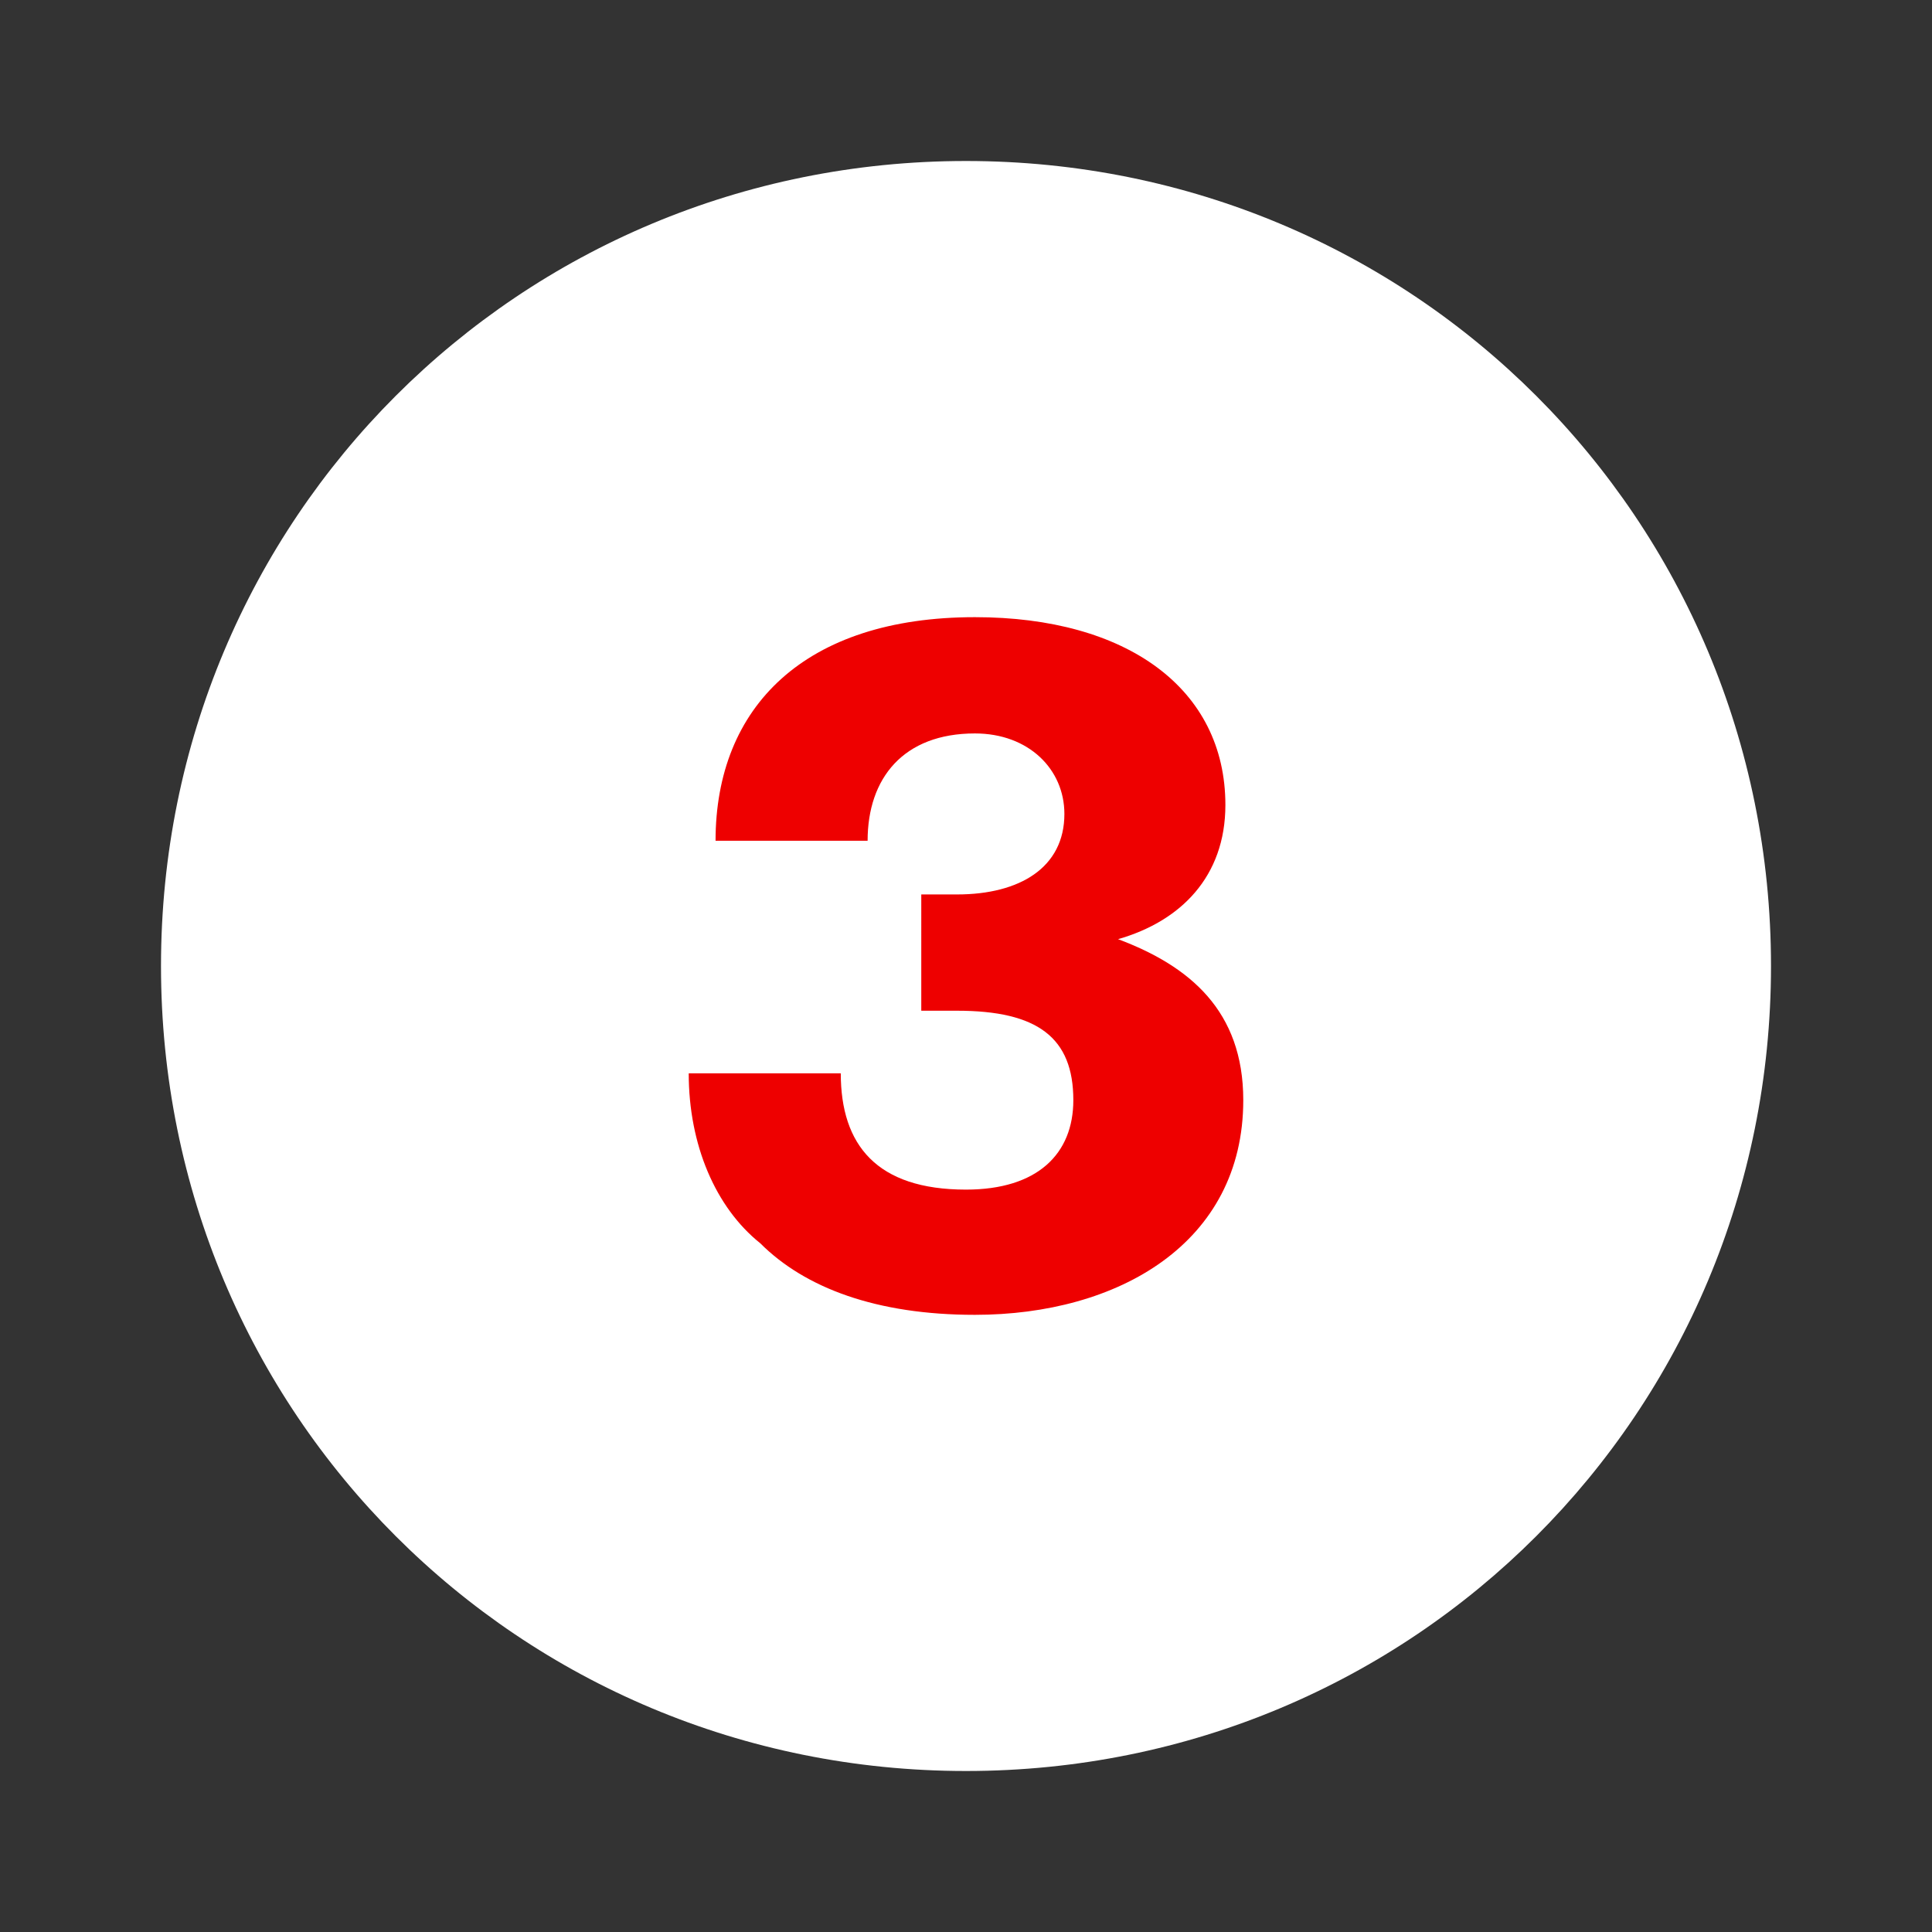
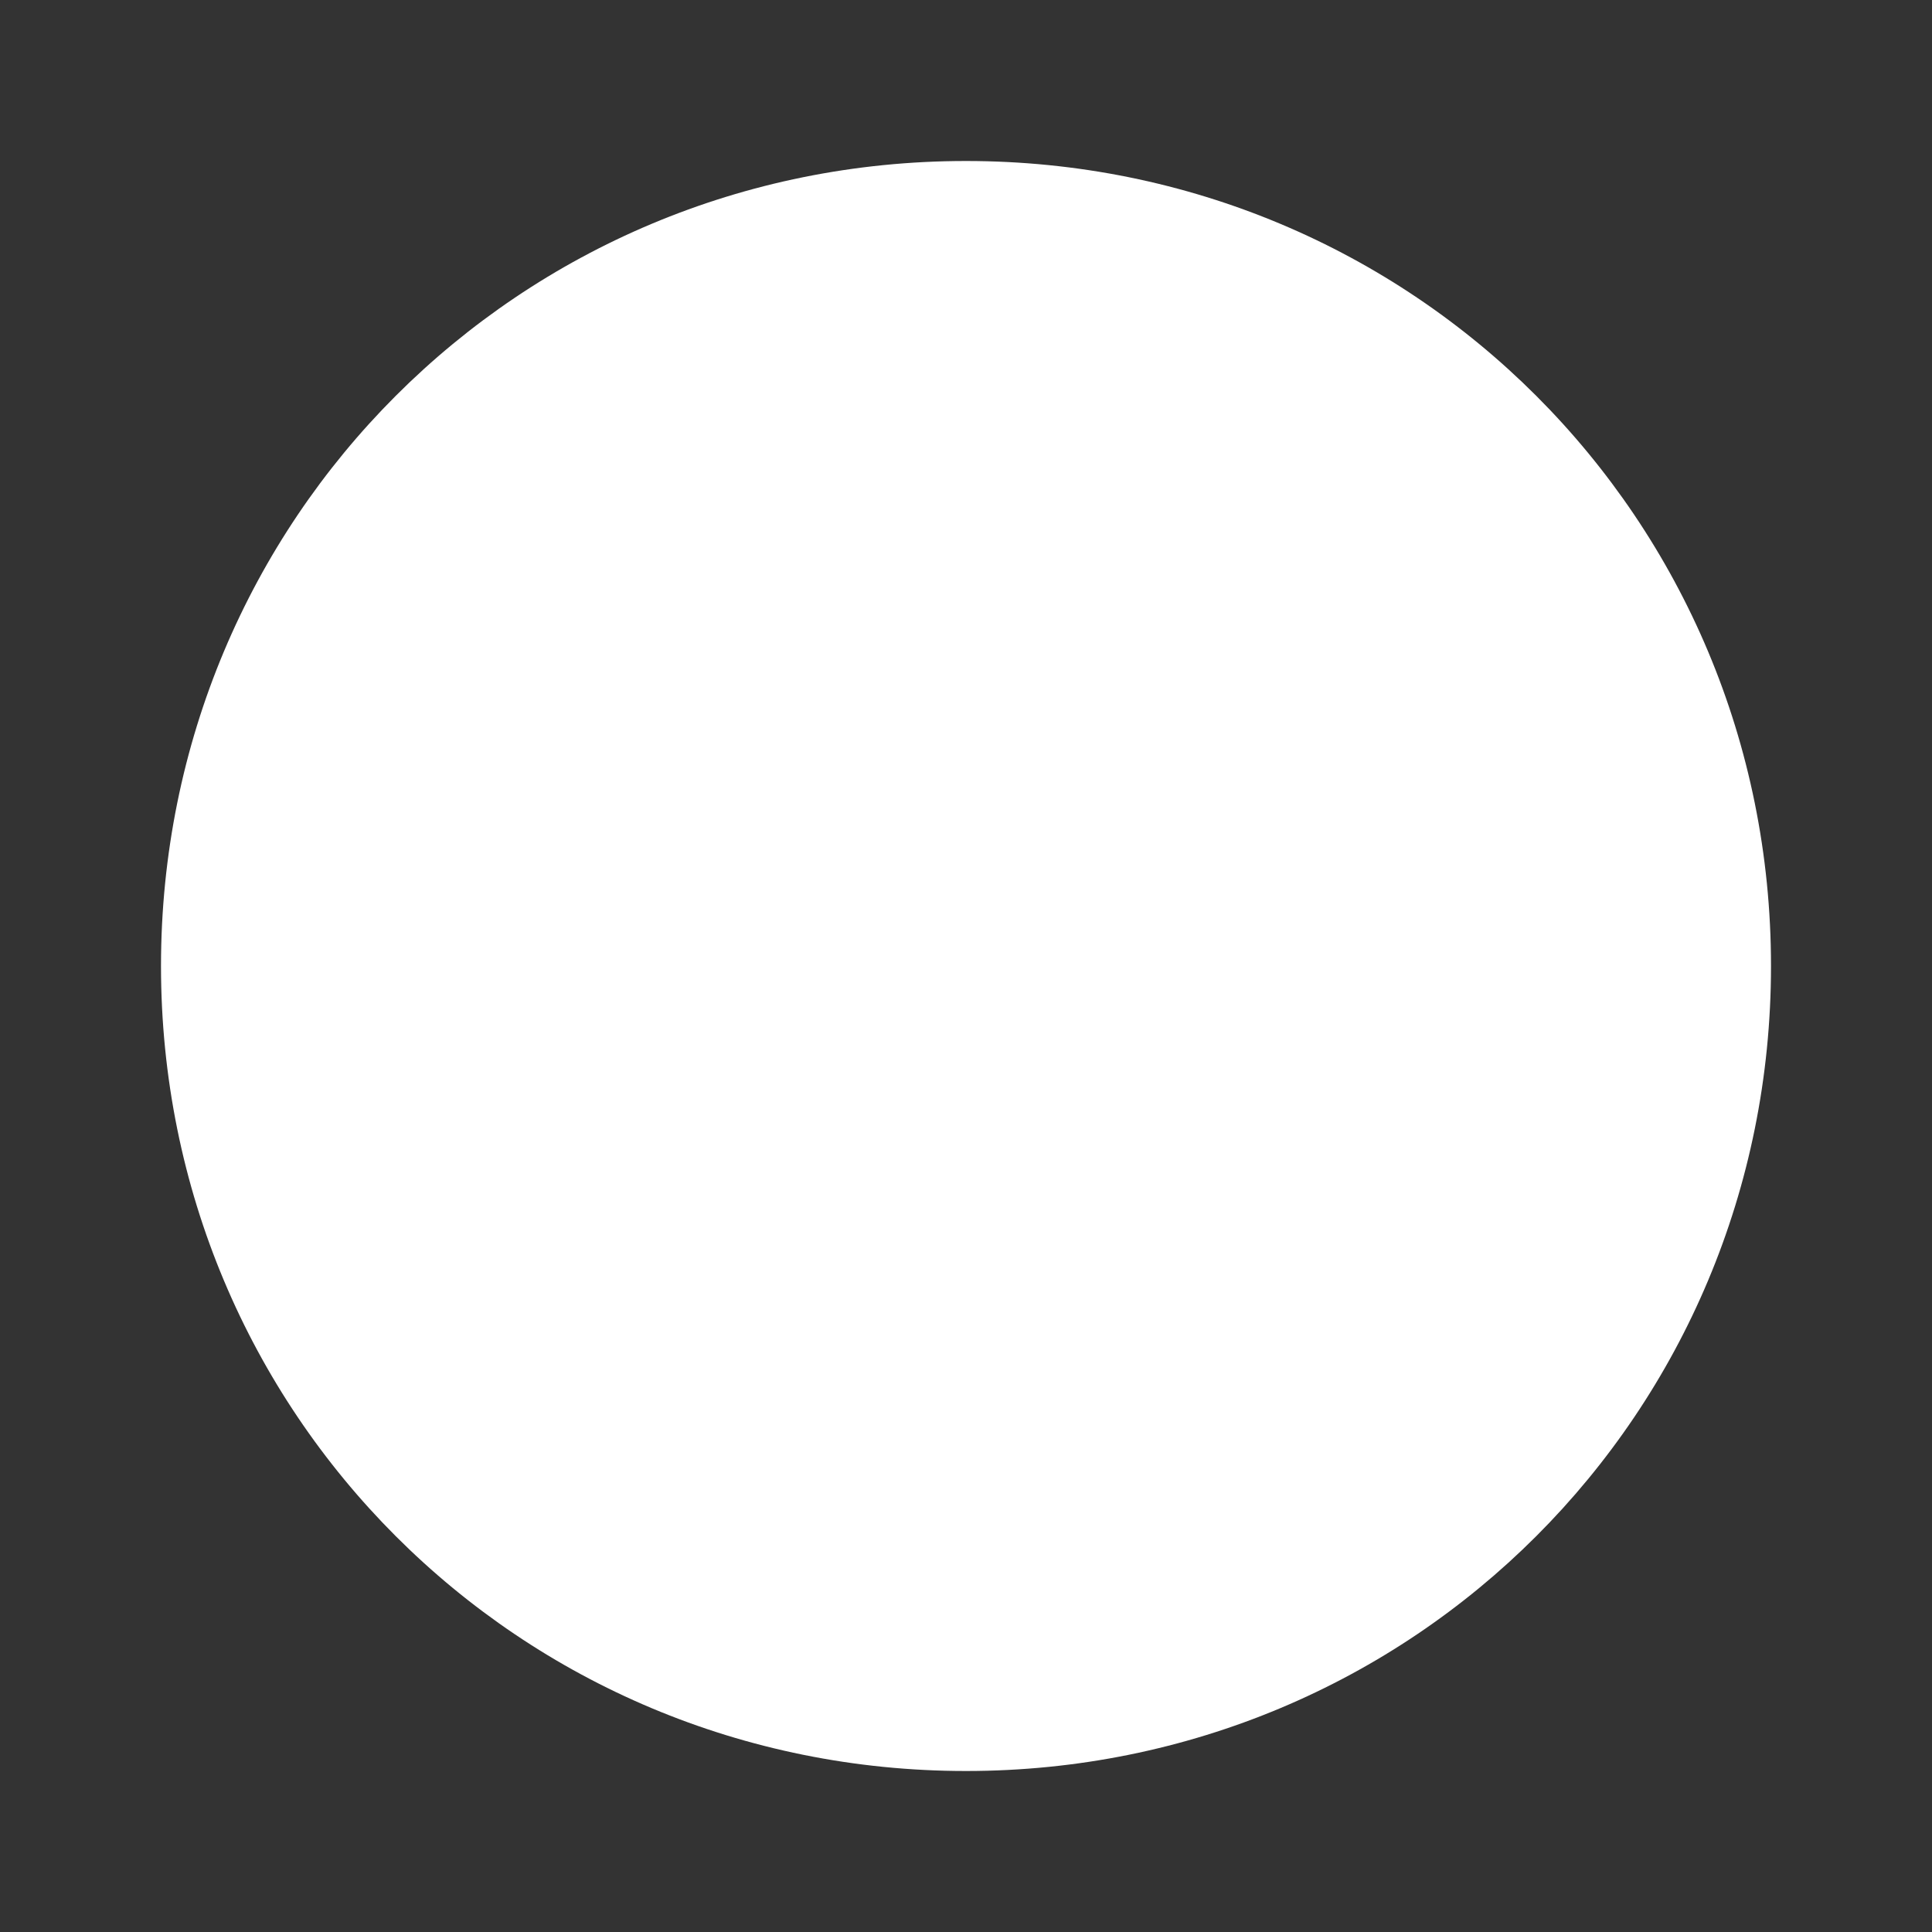
<svg xmlns="http://www.w3.org/2000/svg" version="1.1" id="bdc9bb98-e0f0-4a84-b5e6-fc349207fd4b" x="0px" y="0px" viewBox="0 0 21.6 21.6" style="enable-background:new 0 0 21.6 21.6;" xml:space="preserve">
  <rect x="0" y="0" width="21.6" height="21.6" fill="#333333" stroke="none" />
  <style type="text/css">
	.st0{fill:#FFFFFF;}
	.st1{fill:#EE0000;}
</style>
  <path class="st0" d="M10.8,1.8L10.8,1.8c-5,0-9,4-9,9s4,9,9,9s9-4,9-9l0,0C19.8,5.8,15.8,1.8,10.8,1.8z" />
  <g>
-     <path class="st1" d="M7.7,12h1.7c0,0.8,0.4,1.3,1.4,1.3c0.8,0,1.2-0.4,1.2-1c0-0.7-0.4-1-1.3-1h-0.4V10h0.4c0.7,0,1.2-0.3,1.2-0.9   c0-0.5-0.4-0.9-1-0.9c-0.8,0-1.2,0.5-1.2,1.2H8c0-1.5,1-2.5,2.9-2.5c1.7,0,2.8,0.8,2.8,2.1c0,0.8-0.5,1.3-1.2,1.5l0,0   c0.8,0.3,1.4,0.8,1.4,1.8c0,1.6-1.4,2.4-3,2.4c-1.1,0-1.9-0.3-2.4-0.8C8,13.5,7.7,12.8,7.7,12z" />
-   </g>
+     </g>
</svg>